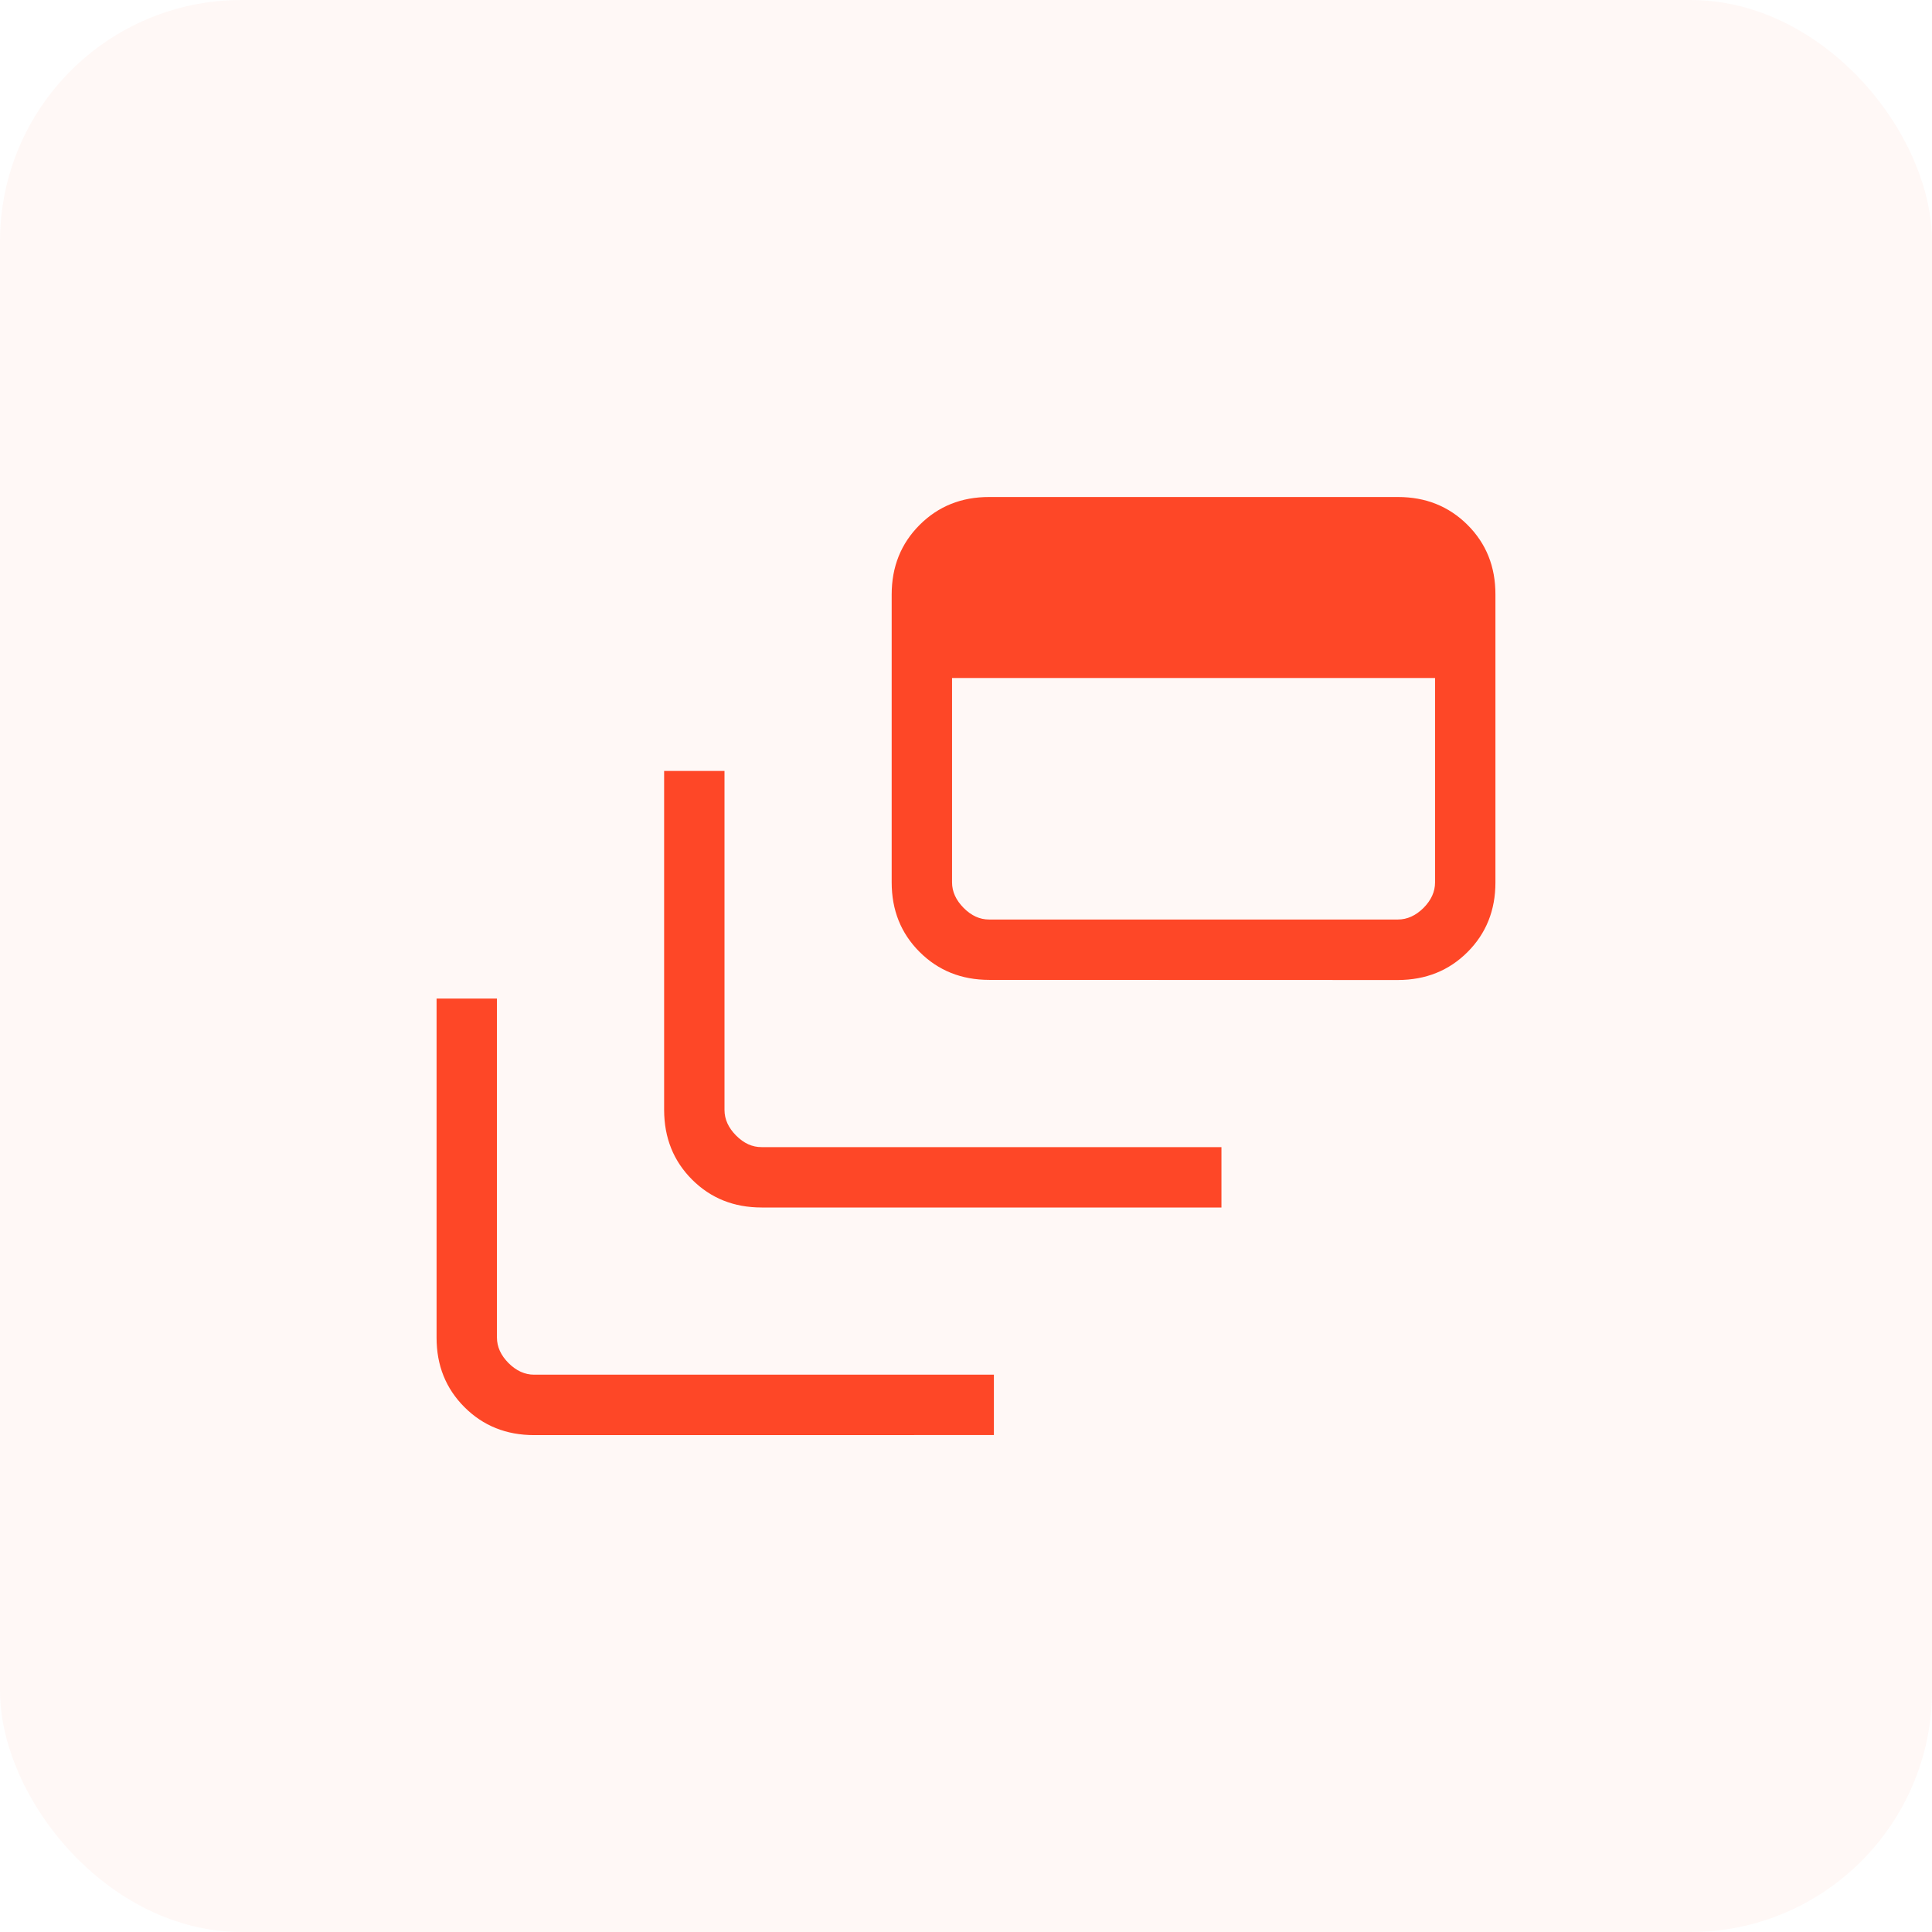
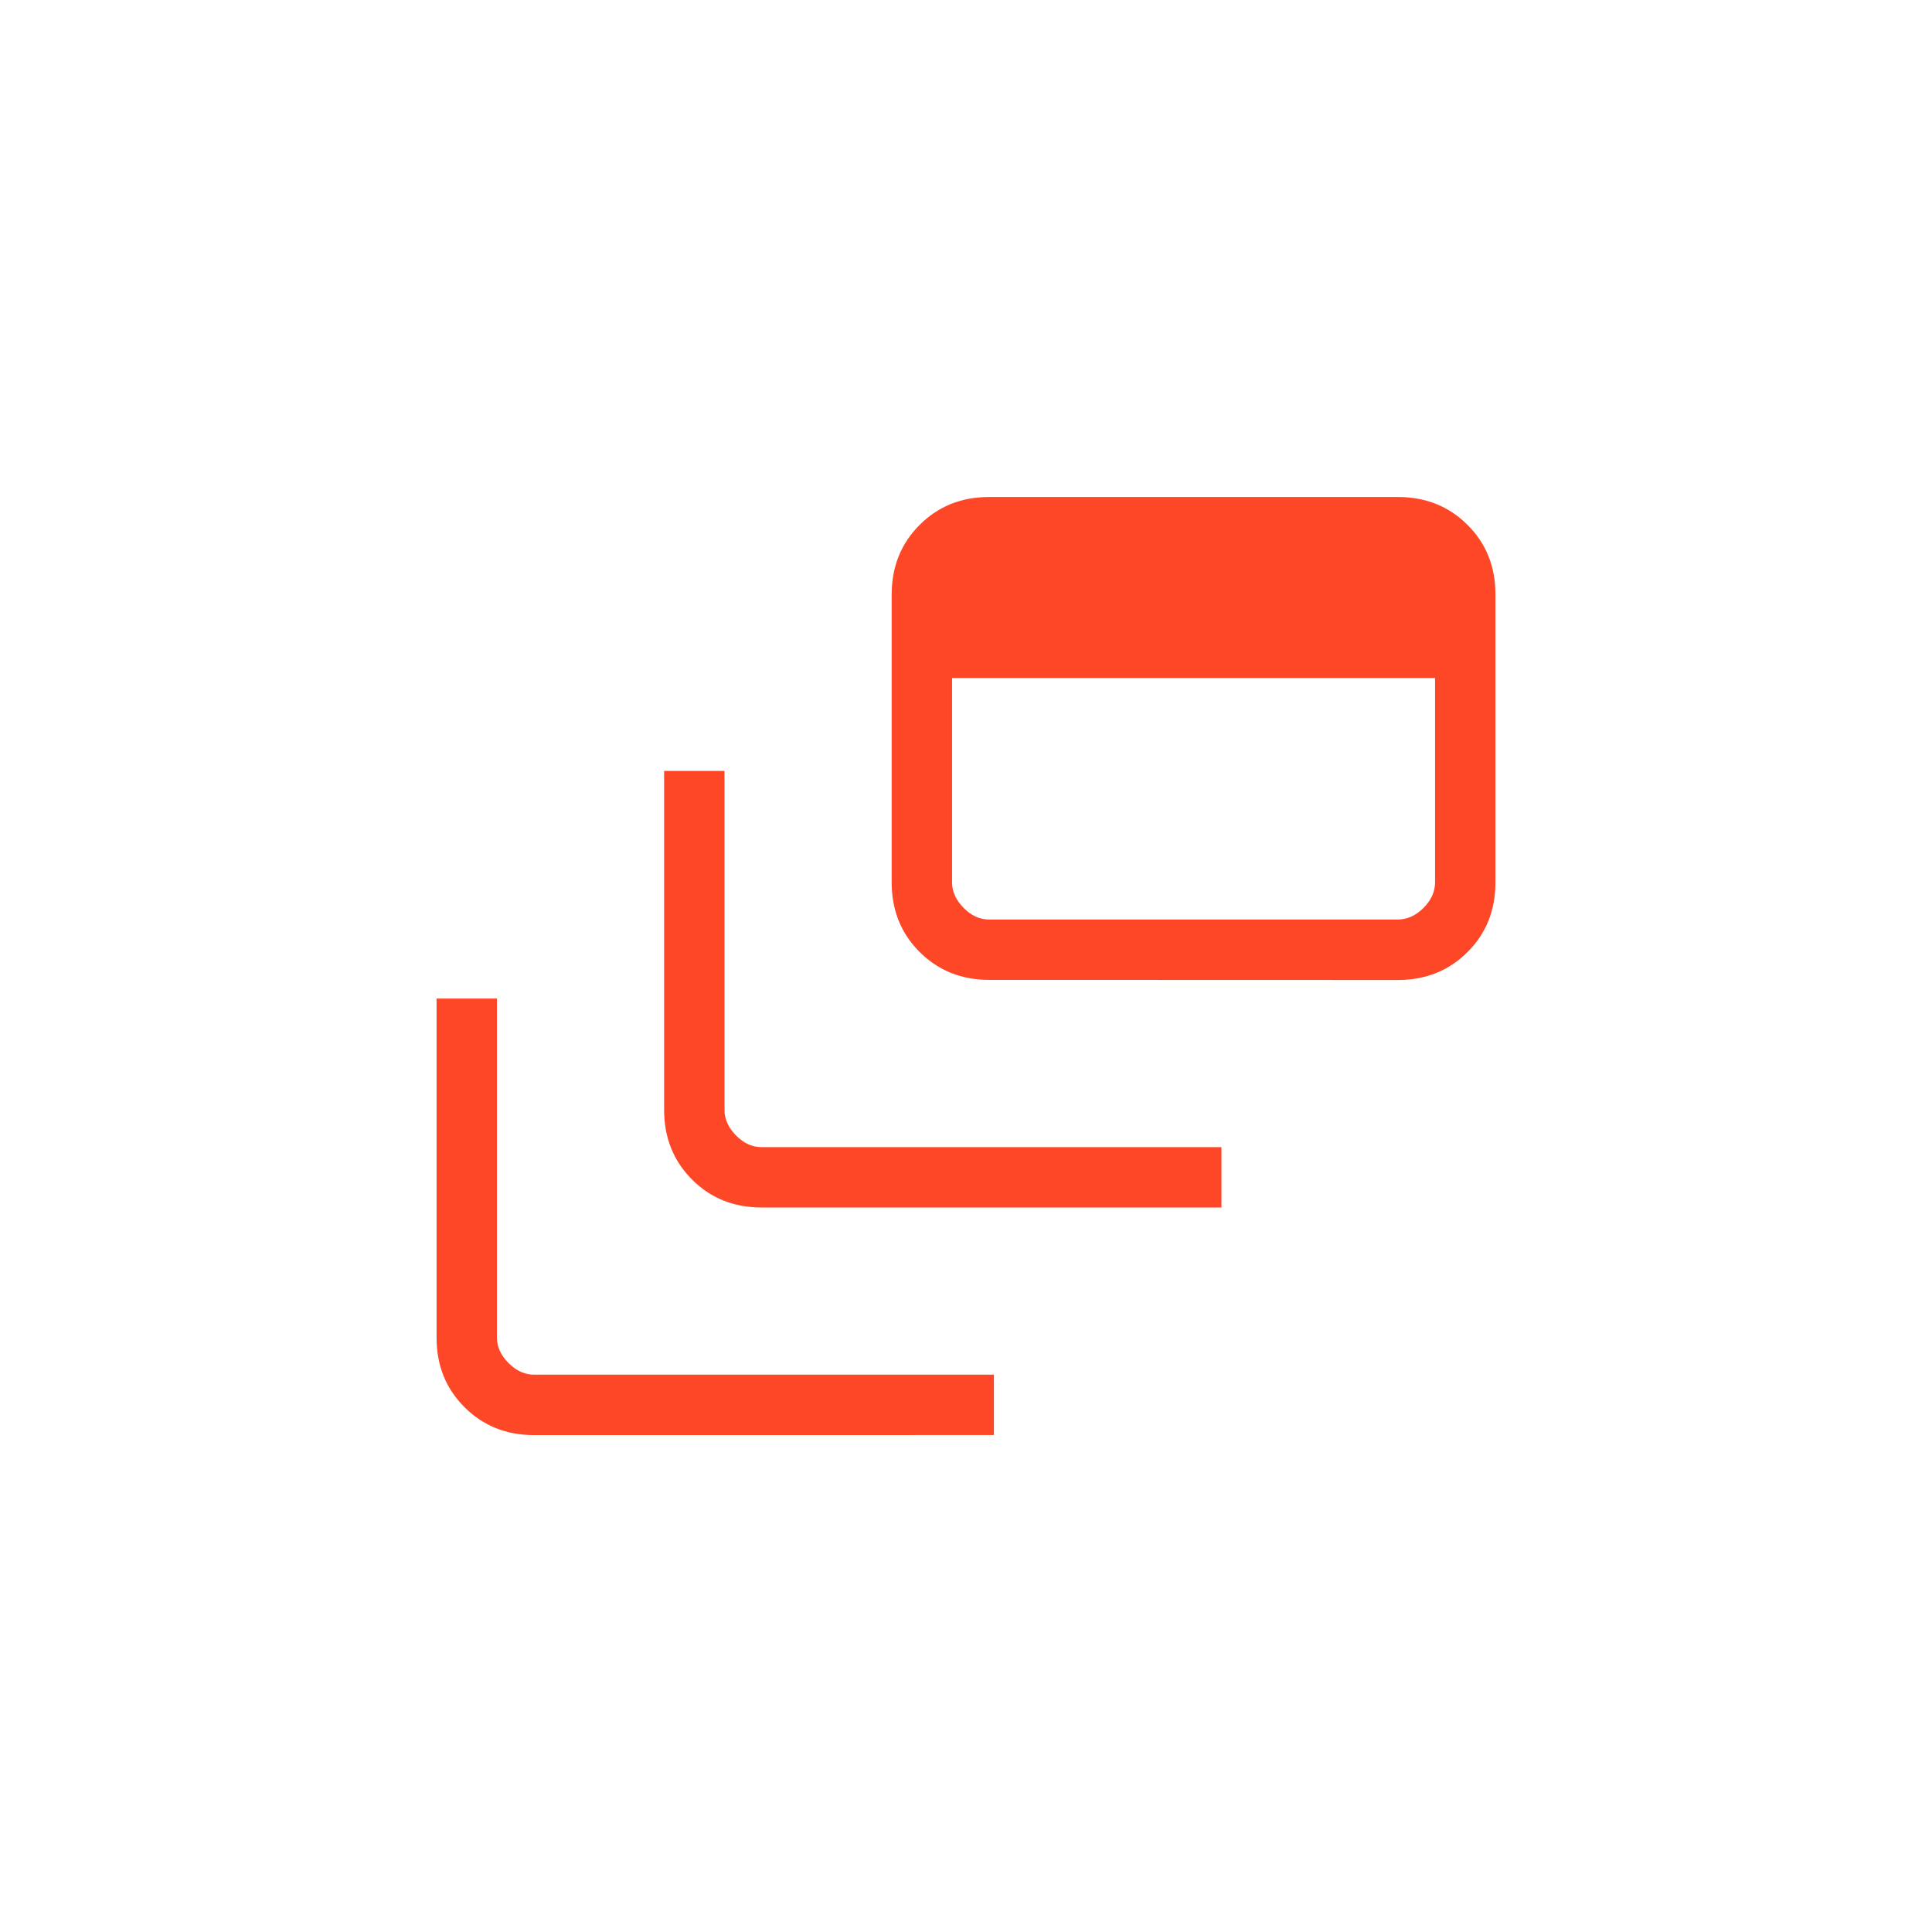
<svg xmlns="http://www.w3.org/2000/svg" width="32" height="32" viewBox="0 0 32 32" fill="none">
-   <rect width="32" height="32" rx="4" fill="#FD754B" fill-opacity="0.05" />
  <path d="M8.846 23.77C8.386 23.77 8.002 23.616 7.693 23.307C7.384 22.998 7.23 22.614 7.231 22.154V16.539H8.231V22.154C8.231 22.307 8.295 22.448 8.423 22.577C8.552 22.705 8.693 22.769 8.846 22.769H16.462V23.769L8.846 23.77ZM12.616 20C12.155 20 11.771 19.846 11.463 19.538C11.155 19.23 11.001 18.846 11 18.385V12.769H12V18.385C12 18.538 12.064 18.679 12.192 18.808C12.32 18.937 12.461 19.001 12.615 19H20.231V20H12.616ZM16.385 16.23C15.925 16.23 15.541 16.076 15.232 15.768C14.923 15.46 14.769 15.076 14.769 14.615V9.847C14.769 9.387 14.923 9.003 15.232 8.694C15.541 8.385 15.925 8.231 16.385 8.232H23.154C23.614 8.232 23.998 8.386 24.307 8.694C24.616 9.002 24.77 9.386 24.769 9.847V14.617C24.769 15.077 24.615 15.461 24.307 15.769C23.999 16.077 23.615 16.231 23.154 16.232L16.385 16.23ZM16.385 15.23H23.154C23.307 15.23 23.448 15.166 23.577 15.039C23.705 14.91 23.769 14.769 23.769 14.616V11.23H15.769V14.615C15.769 14.768 15.833 14.909 15.961 15.038C16.089 15.167 16.23 15.231 16.384 15.23" fill="#FE4727" />
</svg>